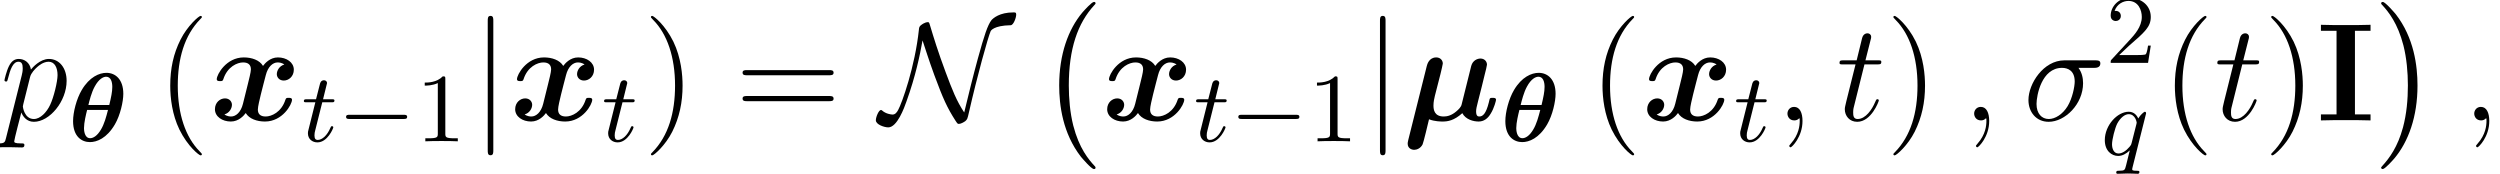
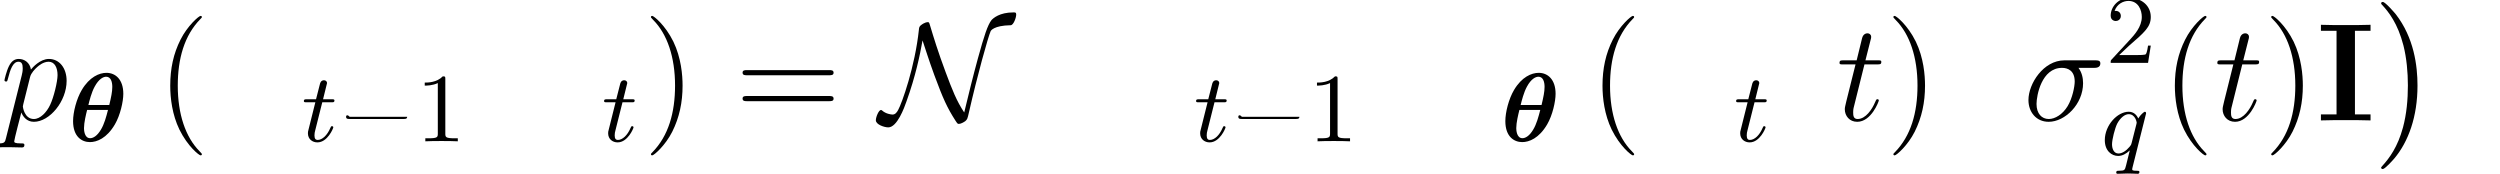
<svg xmlns="http://www.w3.org/2000/svg" xmlns:xlink="http://www.w3.org/1999/xlink" version="1.1" width="232.337pt" height="16.155pt" viewBox="116.957 83.828 232.337 16.155">
  <defs>
    <path id="g2-73" d="M3.562-8.328H5.012V-8.885C4.546-8.859 3.251-8.859 2.707-8.859S.868-8.859 .401-8.885V-8.328H1.852V-.557H.401V0C.868-.026 2.163-.026 2.707-.026S4.546-.026 5.012 0V-.557H3.562V-8.328Z" />
-     <path id="g3-0" d="M5.349 14.881C5.349 14.829 5.323 14.803 5.297 14.765C4.701 14.13 3.821 13.081 3.277 10.97C2.979 9.791 2.862 8.457 2.862 7.253C2.862 3.847 3.678 1.464 5.232-.22C5.349-.337 5.349-.363 5.349-.389C5.349-.518 5.245-.518 5.194-.518C4.999-.518 4.3 .259 4.132 .453C2.81 2.02 1.969 4.352 1.969 7.24C1.969 9.079 2.292 11.682 3.989 13.871C4.119 14.026 4.96 15.011 5.194 15.011C5.245 15.011 5.349 15.011 5.349 14.881Z" />
    <path id="g3-1" d="M3.95 7.253C3.95 5.414 3.626 2.81 1.93 .622C1.8 .466 .958-.518 .725-.518C.661-.518 .57-.492 .57-.389C.57-.337 .596-.298 .648-.259C1.269 .414 2.111 1.464 2.642 3.523C2.94 4.701 3.057 6.035 3.057 7.24C3.057 8.548 2.94 9.869 2.603 11.138C2.111 12.951 1.347 13.988 .686 14.713C.57 14.829 .57 14.855 .57 14.881C.57 14.985 .661 15.011 .725 15.011C.92 15.011 1.632 14.221 1.787 14.039C3.108 12.472 3.95 10.141 3.95 7.253Z" />
-     <path id="g4-0" d="M6.12-2.076C6.283-2.076 6.455-2.076 6.455-2.276C6.455-2.466 6.274-2.466 6.12-2.466H1.115C.961-2.466 .78-2.466 .78-2.276C.78-2.076 .952-2.076 1.115-2.076H6.12Z" />
+     <path id="g4-0" d="M6.12-2.076C6.283-2.076 6.455-2.076 6.455-2.276H1.115C.961-2.466 .78-2.466 .78-2.276C.78-2.076 .952-2.076 1.115-2.076H6.12Z" />
    <path id="g5-78" d="M3.963-7.434C4.196-6.761 4.481-5.789 5.064-4.196C5.88-1.995 6.243-1.192 7.033 .039C7.214 .311 7.227 .324 7.343 .324C7.525 .324 7.797 .168 7.939 .065C8.121-.104 8.133-.117 8.276-.751C9.053-4.157 10.037-7.706 10.296-8.302C10.309-8.328 10.568-8.82 12.161-8.846C12.42-8.859 12.667-9.545 12.667-9.83C12.667-10.037 12.589-10.037 12.407-10.037C11.112-10.037 10.53-9.493 10.374-9.325C10.011-8.859 9.701-7.913 9.105-5.75C8.652-4.093 8.237-2.409 7.836-.738C7.123-1.813 6.722-2.836 6.1-4.507C5.414-6.346 4.999-7.693 4.65-8.859C4.572-9.118 4.559-9.131 4.442-9.131C4.416-9.131 4.157-9.131 3.782-8.82C3.652-8.703 3.639-8.587 3.626-8.444C3.264-4.999 2.046-1.593 1.697-.971C1.593-.777 1.438-.544 1.179-.544C1.049-.544 .544-.609 .207-.92C.142-.971 .117-.971 .104-.971C-.104-.971-.376-.324-.376-.013C-.376 .389 .414 .648 .777 .648C1.606 .648 2.267-1.179 2.474-1.774C3.316-4.119 3.717-6.048 3.963-7.434Z" />
-     <path id="g5-106" d="M2.059-9.247C2.059-9.48 2.059-9.714 1.8-9.714S1.541-9.48 1.541-9.247V2.772C1.541 3.005 1.541 3.238 1.8 3.238S2.059 3.005 2.059 2.772V-9.247Z" />
    <path id="g6-113" d="M4.179-3.699C4.216-3.826 4.216-3.844 4.216-3.88C4.216-3.989 4.125-4.007 4.107-4.007C4.016-4.007 3.672-3.699 3.49-3.382C3.345-3.708 3.064-4.007 2.602-4.007C1.55-4.007 .381-2.756 .381-1.369C.381-.372 1.015 .1 1.623 .1C2.013 .1 2.366-.1 2.702-.417L2.357 .979C2.239 1.441 2.23 1.469 1.659 1.478C1.55 1.478 1.441 1.478 1.441 1.641C1.441 1.659 1.441 1.759 1.568 1.759C1.768 1.759 2.285 1.732 2.484 1.732C2.783 1.732 2.801 1.732 2.946 1.741C3.064 1.75 3.318 1.759 3.427 1.759C3.481 1.759 3.599 1.759 3.599 1.596C3.599 1.478 3.509 1.478 3.354 1.478C2.928 1.478 2.928 1.414 2.928 1.333C2.928 1.324 2.928 1.269 2.965 1.133L4.179-3.699ZM2.874-1.106C2.829-.934 2.829-.925 2.684-.752C2.357-.363 1.985-.127 1.65-.127C1.206-.127 1.052-.589 1.052-.979C1.052-1.423 1.315-2.466 1.532-2.901C1.822-3.445 2.239-3.781 2.602-3.781C3.209-3.781 3.345-3.055 3.345-2.992C3.345-2.946 3.327-2.892 3.318-2.856L2.874-1.106Z" />
    <path id="g6-116" d="M1.931-3.626H2.792C2.956-3.626 3.064-3.626 3.064-3.79C3.064-3.907 2.974-3.907 2.81-3.907H2.004L2.375-5.412C2.375-5.557 2.257-5.675 2.094-5.675C1.804-5.675 1.732-5.412 1.713-5.322L1.351-3.907H.499C.326-3.907 .218-3.907 .218-3.744C.218-3.626 .317-3.626 .48-3.626H1.287L.671-1.16C.598-.888 .598-.87 .598-.743C.598-.209 1.006 .1 1.478 .1C2.421 .1 2.956-1.206 2.956-1.296C2.956-1.342 2.928-1.405 2.838-1.405S2.738-1.378 2.674-1.224C2.393-.571 1.94-.127 1.496-.127C1.315-.127 1.206-.245 1.206-.544C1.206-.743 1.233-.852 1.269-.988L1.931-3.626Z" />
-     <path id="g1-22" d="M3.562-4.3C3.639-4.637 3.782-5.194 3.782-5.284C3.782-5.556 3.575-5.854 3.173-5.854C2.5-5.854 2.331-5.206 2.292-5.051L.57 1.826C.518 2.033 .518 2.111 .518 2.163C.518 2.577 .855 2.733 1.127 2.733C1.373 2.733 1.723 2.59 1.904 2.228C1.982 2.072 2.409 .298 2.5-.104C3.031 .104 3.613 .104 3.782 .104C4.222 .104 4.818 .026 5.595-.673C5.906-.078 6.631 .104 7.11 .104S7.965-.168 8.237-.635C8.561-1.153 8.729-1.852 8.729-1.917C8.729-2.098 8.535-2.098 8.418-2.098C8.276-2.098 8.224-2.098 8.159-2.033C8.133-2.007 8.133-1.982 8.056-1.658C7.797-.622 7.499-.363 7.175-.363C7.033-.363 6.877-.414 6.877-.842C6.877-1.062 6.929-1.269 7.059-1.787L7.395-3.108C7.46-3.393 7.59-3.924 7.68-4.274C7.758-4.572 7.887-5.09 7.887-5.181C7.887-5.453 7.68-5.75 7.279-5.75C7.02-5.75 6.566-5.595 6.424-5.064L5.53-1.476C5.478-1.243 5.258-1.023 5.025-.829C4.611-.479 4.222-.363 3.872-.363C2.992-.363 2.914-.997 2.914-1.386C2.914-1.735 2.992-2.046 3.044-2.279L3.562-4.3Z" />
-     <path id="g1-120" d="M6.942-5.194C6.476-5.064 6.243-4.624 6.243-4.3C6.243-4.015 6.463-3.704 6.89-3.704C7.343-3.704 7.823-4.08 7.823-4.714C7.823-5.401 7.136-5.854 6.346-5.854C5.608-5.854 5.129-5.297 4.96-5.064C4.637-5.608 3.911-5.854 3.173-5.854C1.541-5.854 .661-4.261 .661-3.834C.661-3.652 .855-3.652 .971-3.652C1.127-3.652 1.217-3.652 1.269-3.821C1.645-4.999 2.577-5.388 3.108-5.388C3.6-5.388 3.834-5.155 3.834-4.74C3.834-4.494 3.652-3.782 3.536-3.316L3.095-1.541C2.901-.751 2.435-.363 1.995-.363C1.93-.363 1.632-.363 1.373-.557C1.839-.686 2.072-1.127 2.072-1.451C2.072-1.735 1.852-2.046 1.425-2.046C.971-2.046 .492-1.671 .492-1.036C.492-.35 1.179 .104 1.969 .104C2.707 .104 3.186-.453 3.354-.686C3.678-.142 4.403 .104 5.142 .104C6.774 .104 7.654-1.489 7.654-1.917C7.654-2.098 7.46-2.098 7.343-2.098C7.188-2.098 7.097-2.098 7.046-1.93C6.67-.751 5.737-.363 5.206-.363C4.714-.363 4.481-.596 4.481-1.01C4.481-1.282 4.65-1.969 4.766-2.448C4.857-2.785 5.155-4.002 5.219-4.209C5.414-4.986 5.867-5.388 6.32-5.388C6.385-5.388 6.683-5.388 6.942-5.194Z" />
    <path id="g9-40" d="M4.209 3.147C4.209 3.108 4.209 3.082 3.989 2.862C2.694 1.554 1.969-.583 1.969-3.225C1.969-5.737 2.577-7.9 4.08-9.429C4.209-9.545 4.209-9.571 4.209-9.61C4.209-9.688 4.144-9.714 4.093-9.714C3.924-9.714 2.862-8.781 2.228-7.512C1.567-6.204 1.269-4.818 1.269-3.225C1.269-2.072 1.451-.531 2.124 .855C2.888 2.409 3.95 3.251 4.093 3.251C4.144 3.251 4.209 3.225 4.209 3.147Z" />
    <path id="g9-41" d="M3.652-3.225C3.652-4.209 3.523-5.815 2.798-7.318C2.033-8.872 .971-9.714 .829-9.714C.777-9.714 .712-9.688 .712-9.61C.712-9.571 .712-9.545 .933-9.325C2.228-8.017 2.953-5.88 2.953-3.238C2.953-.725 2.344 1.438 .842 2.966C.712 3.082 .712 3.108 .712 3.147C.712 3.225 .777 3.251 .829 3.251C.997 3.251 2.059 2.318 2.694 1.049C3.354-.272 3.652-1.671 3.652-3.225Z" />
    <path id="g9-61" d="M8.742-4.196C8.924-4.196 9.157-4.196 9.157-4.429C9.157-4.675 8.936-4.675 8.742-4.675H1.114C.933-4.675 .699-4.675 .699-4.442C.699-4.196 .92-4.196 1.114-4.196H8.742ZM8.742-1.787C8.924-1.787 9.157-1.787 9.157-2.02C9.157-2.267 8.936-2.267 8.742-2.267H1.114C.933-2.267 .699-2.267 .699-2.033C.699-1.787 .92-1.787 1.114-1.787H8.742Z" />
    <path id="g8-49" d="M2.756-5.793C2.756-6.02 2.747-6.038 2.52-6.038C1.958-5.458 1.124-5.458 .843-5.458V-5.177C1.015-5.177 1.568-5.177 2.058-5.412V-.725C2.058-.39 2.031-.281 1.188-.281H.898V0C1.224-.027 2.031-.027 2.402-.027S3.59-.027 3.916 0V-.281H3.626C2.783-.281 2.756-.39 2.756-.725V-5.793Z" />
    <path id="g8-50" d="M4.188-1.605H3.935C3.916-1.487 3.844-.952 3.726-.807C3.672-.725 3.046-.725 2.865-.725H1.251L2.149-1.577C3.635-2.865 4.188-3.345 4.188-4.27C4.188-5.313 3.327-6.038 2.212-6.038C1.17-6.038 .462-5.213 .462-4.388C.462-3.935 .852-3.889 .934-3.889C1.133-3.889 1.405-4.034 1.405-4.361C1.405-4.633 1.215-4.832 .934-4.832C.888-4.832 .861-4.832 .825-4.823C1.043-5.467 1.623-5.757 2.112-5.757C3.037-5.757 3.354-4.896 3.354-4.27C3.354-3.345 2.656-2.593 2.221-2.121L.562-.326C.462-.227 .462-.209 .462 0H3.935L4.188-1.605Z" />
    <path id="g0-18" d="M5.095-4.415C5.095-5.748 4.37-6.364 3.527-6.364C2.865-6.364 1.949-5.984 1.233-4.769C.743-3.944 .426-2.702 .426-1.877C.426-.417 1.251 .073 1.995 .073C2.629 .073 3.554-.272 4.315-1.577C4.814-2.43 5.095-3.699 5.095-4.415ZM1.849-3.373C1.94-3.753 2.14-4.551 2.43-5.077C2.829-5.82 3.255-6.002 3.499-6.002C3.935-6.002 4.071-5.53 4.071-5.059C4.071-4.596 3.962-4.098 3.79-3.373H1.849ZM3.672-2.919C3.509-2.285 3.327-1.596 3.01-1.079C2.665-.499 2.294-.29 2.013-.29C1.46-.29 1.441-1.088 1.441-1.224C1.441-1.741 1.623-2.484 1.732-2.919H3.672Z" />
    <path id="g7-27" d="M6.579-4.883C6.748-4.883 7.175-4.883 7.175-5.297C7.175-5.582 6.929-5.582 6.696-5.582H3.834C1.891-5.582 .492-3.419 .492-1.891C.492-.79 1.204 .13 2.37 .13C3.898 .13 5.569-1.515 5.569-3.458C5.569-3.963 5.453-4.455 5.142-4.883H6.579ZM2.383-.13C1.723-.13 1.243-.635 1.243-1.528C1.243-2.305 1.71-4.883 3.613-4.883C4.17-4.883 4.792-4.611 4.792-3.613C4.792-3.16 4.585-2.072 4.132-1.321C3.665-.557 2.966-.13 2.383-.13Z" />
-     <path id="g7-59" d="M2.526 .052C2.526-.699 2.279-1.256 1.748-1.256C1.334-1.256 1.127-.92 1.127-.635S1.321 0 1.761 0C1.93 0 2.072-.052 2.189-.168C2.215-.194 2.228-.194 2.241-.194C2.267-.194 2.267-.013 2.267 .052C2.267 .479 2.189 1.321 1.438 2.163C1.295 2.318 1.295 2.344 1.295 2.37C1.295 2.435 1.36 2.5 1.425 2.5C1.528 2.5 2.526 1.541 2.526 .052Z" />
    <path id="g7-112" d="M.557 1.645C.466 2.033 .414 2.137-.117 2.137C-.272 2.137-.401 2.137-.401 2.383C-.401 2.409-.389 2.513-.246 2.513C-.078 2.513 .104 2.487 .272 2.487H.829C1.101 2.487 1.761 2.513 2.033 2.513C2.111 2.513 2.267 2.513 2.267 2.279C2.267 2.137 2.176 2.137 1.956 2.137C1.36 2.137 1.321 2.046 1.321 1.943C1.321 1.787 1.904-.44 1.982-.738C2.124-.376 2.474 .13 3.147 .13C4.611 .13 6.191-1.774 6.191-3.678C6.191-4.87 5.517-5.712 4.546-5.712C3.717-5.712 3.018-4.909 2.875-4.727C2.772-5.375 2.267-5.712 1.748-5.712C1.373-5.712 1.075-5.53 .829-5.038C.596-4.572 .414-3.782 .414-3.73S.466-3.613 .557-3.613C.661-3.613 .673-3.626 .751-3.924C.945-4.688 1.192-5.453 1.71-5.453C2.007-5.453 2.111-5.245 2.111-4.857C2.111-4.546 2.072-4.416 2.02-4.183L.557 1.645ZM2.798-4.041C2.888-4.403 3.251-4.779 3.458-4.96C3.6-5.09 4.028-5.453 4.52-5.453C5.09-5.453 5.349-4.883 5.349-4.209C5.349-3.588 4.986-2.124 4.663-1.451C4.339-.751 3.743-.13 3.147-.13C2.267-.13 2.124-1.243 2.124-1.295C2.124-1.334 2.15-1.438 2.163-1.502L2.798-4.041Z" />
    <path id="g7-116" d="M2.603-5.206H3.795C4.041-5.206 4.17-5.206 4.17-5.44C4.17-5.582 4.093-5.582 3.834-5.582H2.694L3.173-7.473C3.225-7.654 3.225-7.68 3.225-7.771C3.225-7.978 3.057-8.095 2.888-8.095C2.785-8.095 2.487-8.056 2.383-7.641L1.878-5.582H.661C.401-5.582 .285-5.582 .285-5.336C.285-5.206 .376-5.206 .622-5.206H1.774L.92-1.787C.816-1.334 .777-1.204 .777-1.036C.777-.427 1.204 .13 1.93 .13C3.238 .13 3.937-1.761 3.937-1.852C3.937-1.93 3.885-1.969 3.808-1.969C3.782-1.969 3.73-1.969 3.704-1.917C3.691-1.904 3.678-1.891 3.588-1.684C3.316-1.036 2.72-.13 1.969-.13C1.58-.13 1.554-.453 1.554-.738C1.554-.751 1.554-.997 1.593-1.153L2.603-5.206Z" />
  </defs>
  <g id="page1">
    <use x="116.957" y="95.018" xlink:href="#g7-112" />
    <use x="123.322" y="96.961" xlink:href="#g0-18" />
    <use x="131.509" y="95.018" xlink:href="#g9-40" />
    <use x="136.44" y="95.018" xlink:href="#g1-120" />
    <use x="144.976" y="96.961" xlink:href="#g6-116" />
    <use x="148.34" y="96.961" xlink:href="#g4-0" />
    <use x="155.587" y="96.961" xlink:href="#g8-49" />
    <use x="160.744" y="95.018" xlink:href="#g5-106" />
    <use x="164.342" y="95.018" xlink:href="#g1-120" />
    <use x="172.877" y="96.961" xlink:href="#g6-116" />
    <use x="176.74" y="95.018" xlink:href="#g9-41" />
    <use x="185.269" y="95.018" xlink:href="#g9-61" />
    <use x="198.73" y="95.018" xlink:href="#g5-78" />
    <use x="213.424" y="84.527" xlink:href="#g3-0" />
    <use x="219.36" y="95.018" xlink:href="#g1-120" />
    <use x="227.895" y="96.961" xlink:href="#g6-116" />
    <use x="231.26" y="96.961" xlink:href="#g4-0" />
    <use x="238.507" y="96.961" xlink:href="#g8-49" />
    <use x="243.664" y="95.018" xlink:href="#g5-106" />
    <use x="247.262" y="95.018" xlink:href="#g1-22" />
    <use x="256.43" y="96.961" xlink:href="#g0-18" />
    <use x="264.616" y="95.018" xlink:href="#g9-40" />
    <use x="269.548" y="95.018" xlink:href="#g1-120" />
    <use x="278.083" y="96.961" xlink:href="#g6-116" />
    <use x="281.946" y="95.018" xlink:href="#g7-59" />
    <use x="287.627" y="95.018" xlink:href="#g7-116" />
    <use x="292.207" y="95.018" xlink:href="#g9-41" />
    <use x="299.297" y="95.018" xlink:href="#g7-59" />
    <use x="304.978" y="95.018" xlink:href="#g7-27" />
    <use x="312.651" y="89.671" xlink:href="#g8-50" />
    <use x="312.186" y="98.22" xlink:href="#g6-113" />
    <use x="317.808" y="95.018" xlink:href="#g9-40" />
    <use x="322.739" y="95.018" xlink:href="#g7-116" />
    <use x="327.319" y="95.018" xlink:href="#g9-41" />
    <use x="332.251" y="95.018" xlink:href="#g2-73" />
    <use x="337.677" y="84.527" xlink:href="#g3-1" />
    <use x="345.772" y="95.018" xlink:href="#g7-59" />
  </g>
</svg>